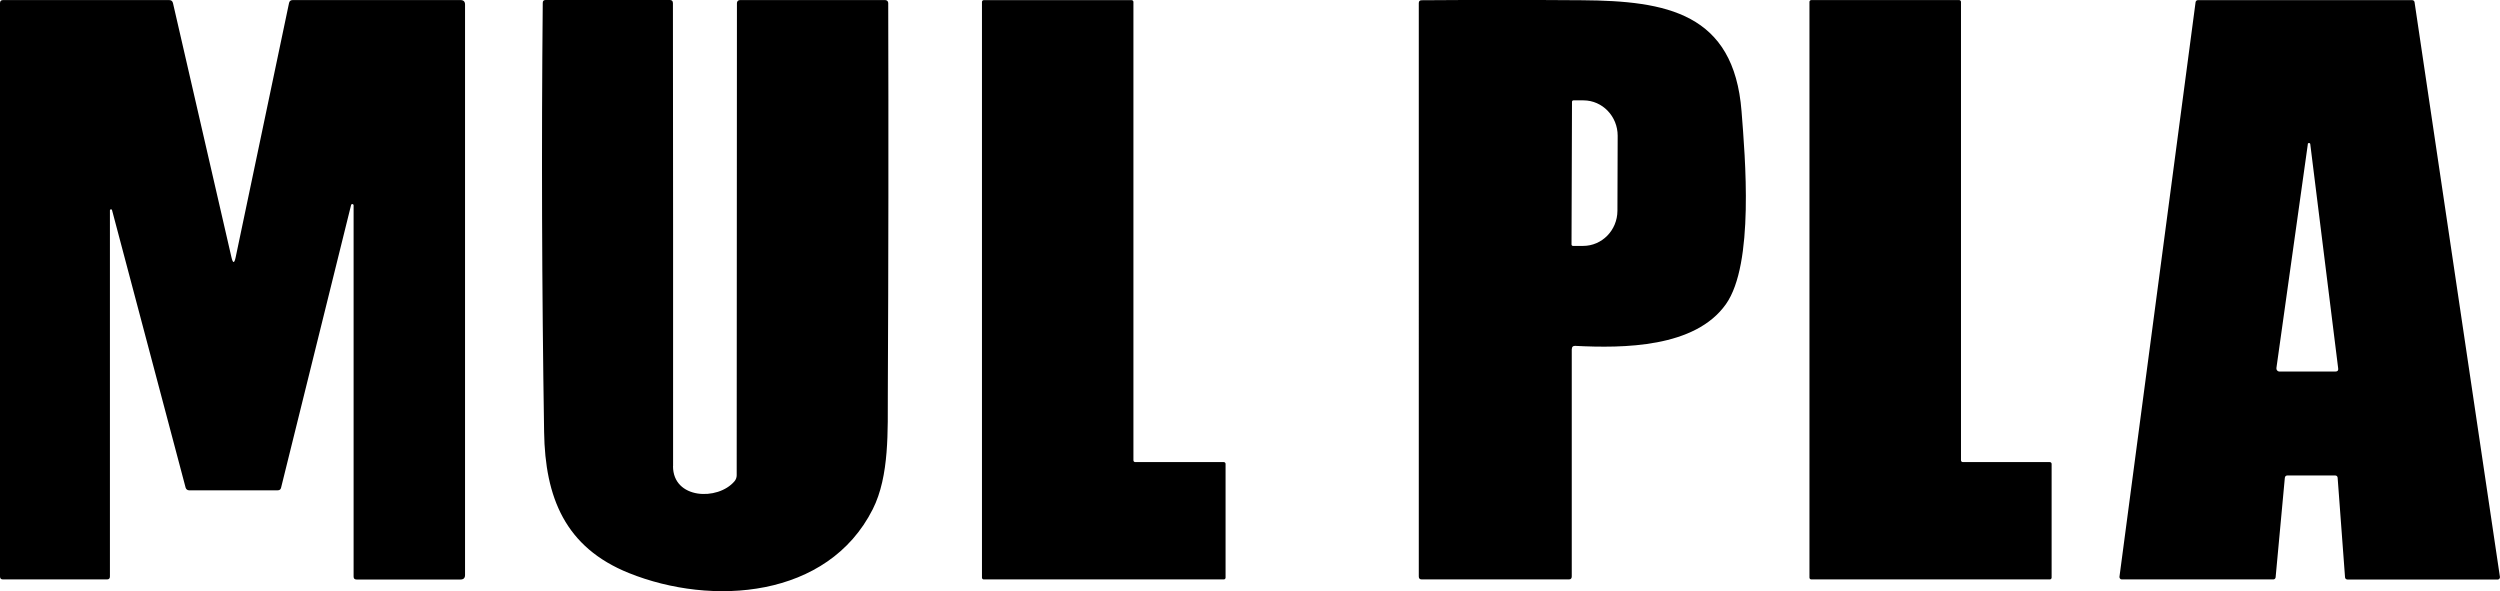
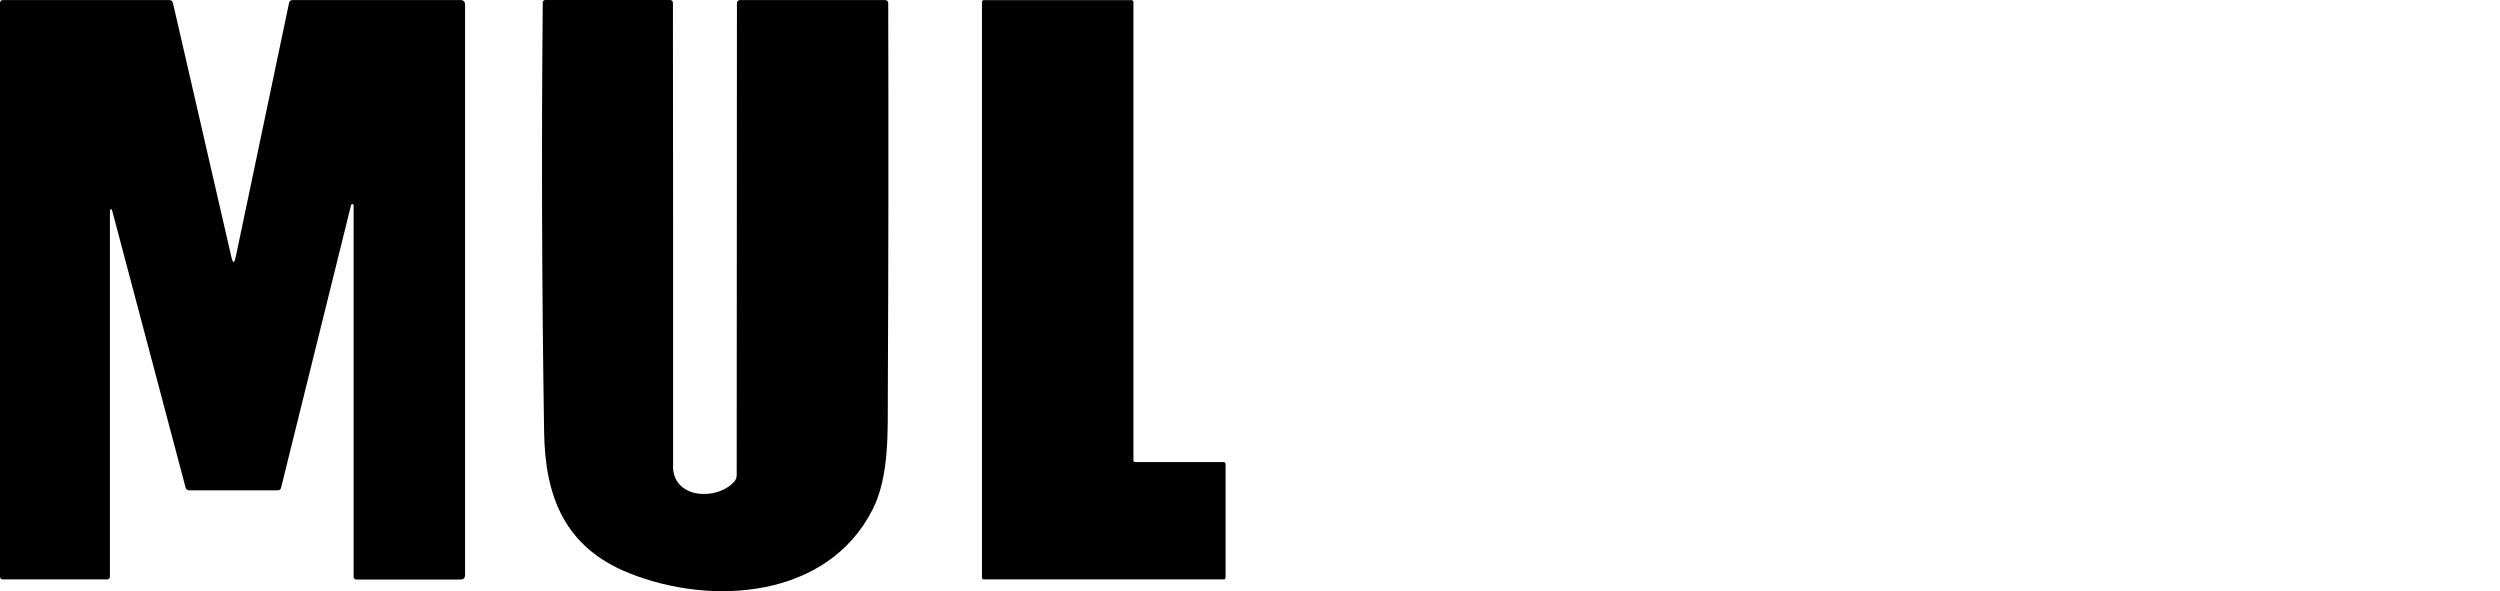
<svg xmlns="http://www.w3.org/2000/svg" id="b" width="313.63" height="74.17" viewBox="0 0 313.63 74.17">
  <defs>
    <style>.d{stroke-width:0px;}</style>
  </defs>
  <g id="c">
    <path class="d" d="m44.36,25.78c.01-.09-.05-.16-.14-.18s-.16.05-.18.14h0l-8.78,35.45c-.05.21-.19.32-.42.32h-11.13c-.19,0-.36-.13-.42-.32L14.06,26.38c-.01-.07-.08-.13-.15-.12-.07.01-.13.08-.12.15v45.91c0,.25-.12.37-.37.37H.37c-.25,0-.37-.12-.37-.37V.39C0,.14.12.01.37.01h20.86c.26,0,.41.13.47.38l7.33,31.86c.19.83.37.83.54,0L36.26.38c.05-.24.2-.37.45-.37h21.07c.37,0,.56.19.56.56v71.57c0,.37-.19.56-.56.56h-13.05c-.25,0-.37-.12-.37-.37V25.78Z" />
    <path class="d" d="m84.43,58.48c0,4.15,5.62,4.36,7.71,1.9.18-.21.28-.48.28-.76l.03-59.24c0-.21.17-.37.37-.37h18.24c.21,0,.37.17.37.37.04,16.3.03,32.57-.05,48.82-.02,4.74.22,10.5-1.89,14.68-5.64,11.19-20.18,12.2-30.59,8.01-8.01-3.22-10.52-9.5-10.64-17.7-.28-17.95-.34-35.89-.17-53.83,0-.24.12-.36.36-.36h15.58c.26,0,.39.13.39.4.02,19.38.03,38.73.02,58.07Z" />
    <path class="d" d="m142.42,57.97h11.11c.12,0,.22.1.22.22v14.28c0,.12-.1.22-.22.22h-30.12c-.12,0-.22-.1-.22-.22h0V.24c0-.12.1-.22.22-.22h18.56c.12,0,.22.1.22.22h0v57.51c0,.12.1.22.22.22h0Z" />
-     <path class="d" d="m197.18,43.81v28.51c0,.25-.12.37-.37.37h-18.45c-.25,0-.37-.12-.37-.37V.39c0-.24.12-.36.36-.36,6.74-.05,13.45-.05,20.14,0,10.54.08,19.03,1.57,19.99,13.93.45,5.77,1.61,19.15-1.96,24.2-3.87,5.47-12.85,5.54-18.91,5.23-.28-.01-.42.12-.42.4Zm.03-31.03l-.06,17.89c0,.1.08.18.18.18h1.27c2.37,0,4.3-1.96,4.31-4.41l.03-9.41c0-2.44-1.91-4.43-4.28-4.44h-1.27c-.1,0-.18.08-.18.18Z" />
-     <path class="d" d="m246.24,57.97h10.91c.13,0,.23.1.23.23v14.26c0,.13-.1.23-.23.23h-29.92c-.13,0-.23-.1-.23-.23V.24c0-.13.1-.23.23-.23h18.55c.13,0,.23.1.23.23v57.5c0,.13.1.23.23.23Z" />
-     <path class="d" d="m286.64,59.91l-1.16,12.52c-.02.15-.14.26-.29.26h-19.01c-.16,0-.29-.14-.29-.3,0-.01,0-.02,0-.03L275.44.27c.02-.14.14-.25.28-.25h26.9c.14,0,.27.1.29.25l10.71,72.1c.02.16-.08.31-.24.33-.01,0-.03,0-.04,0h-18.86c-.15,0-.28-.12-.29-.27l-.93-12.51c-.01-.15-.14-.27-.29-.27h-6.03c-.15,0-.28.11-.29.26Zm2.88-41.81l-3.94,28.07c-.03.21.12.41.33.44.02,0,.04,0,.06,0h7.02c.26,0,.38-.13.34-.39l-3.5-28.12c0-.09-.07-.16-.16-.16s-.16.07-.16.16Z" />
  </g>
</svg>